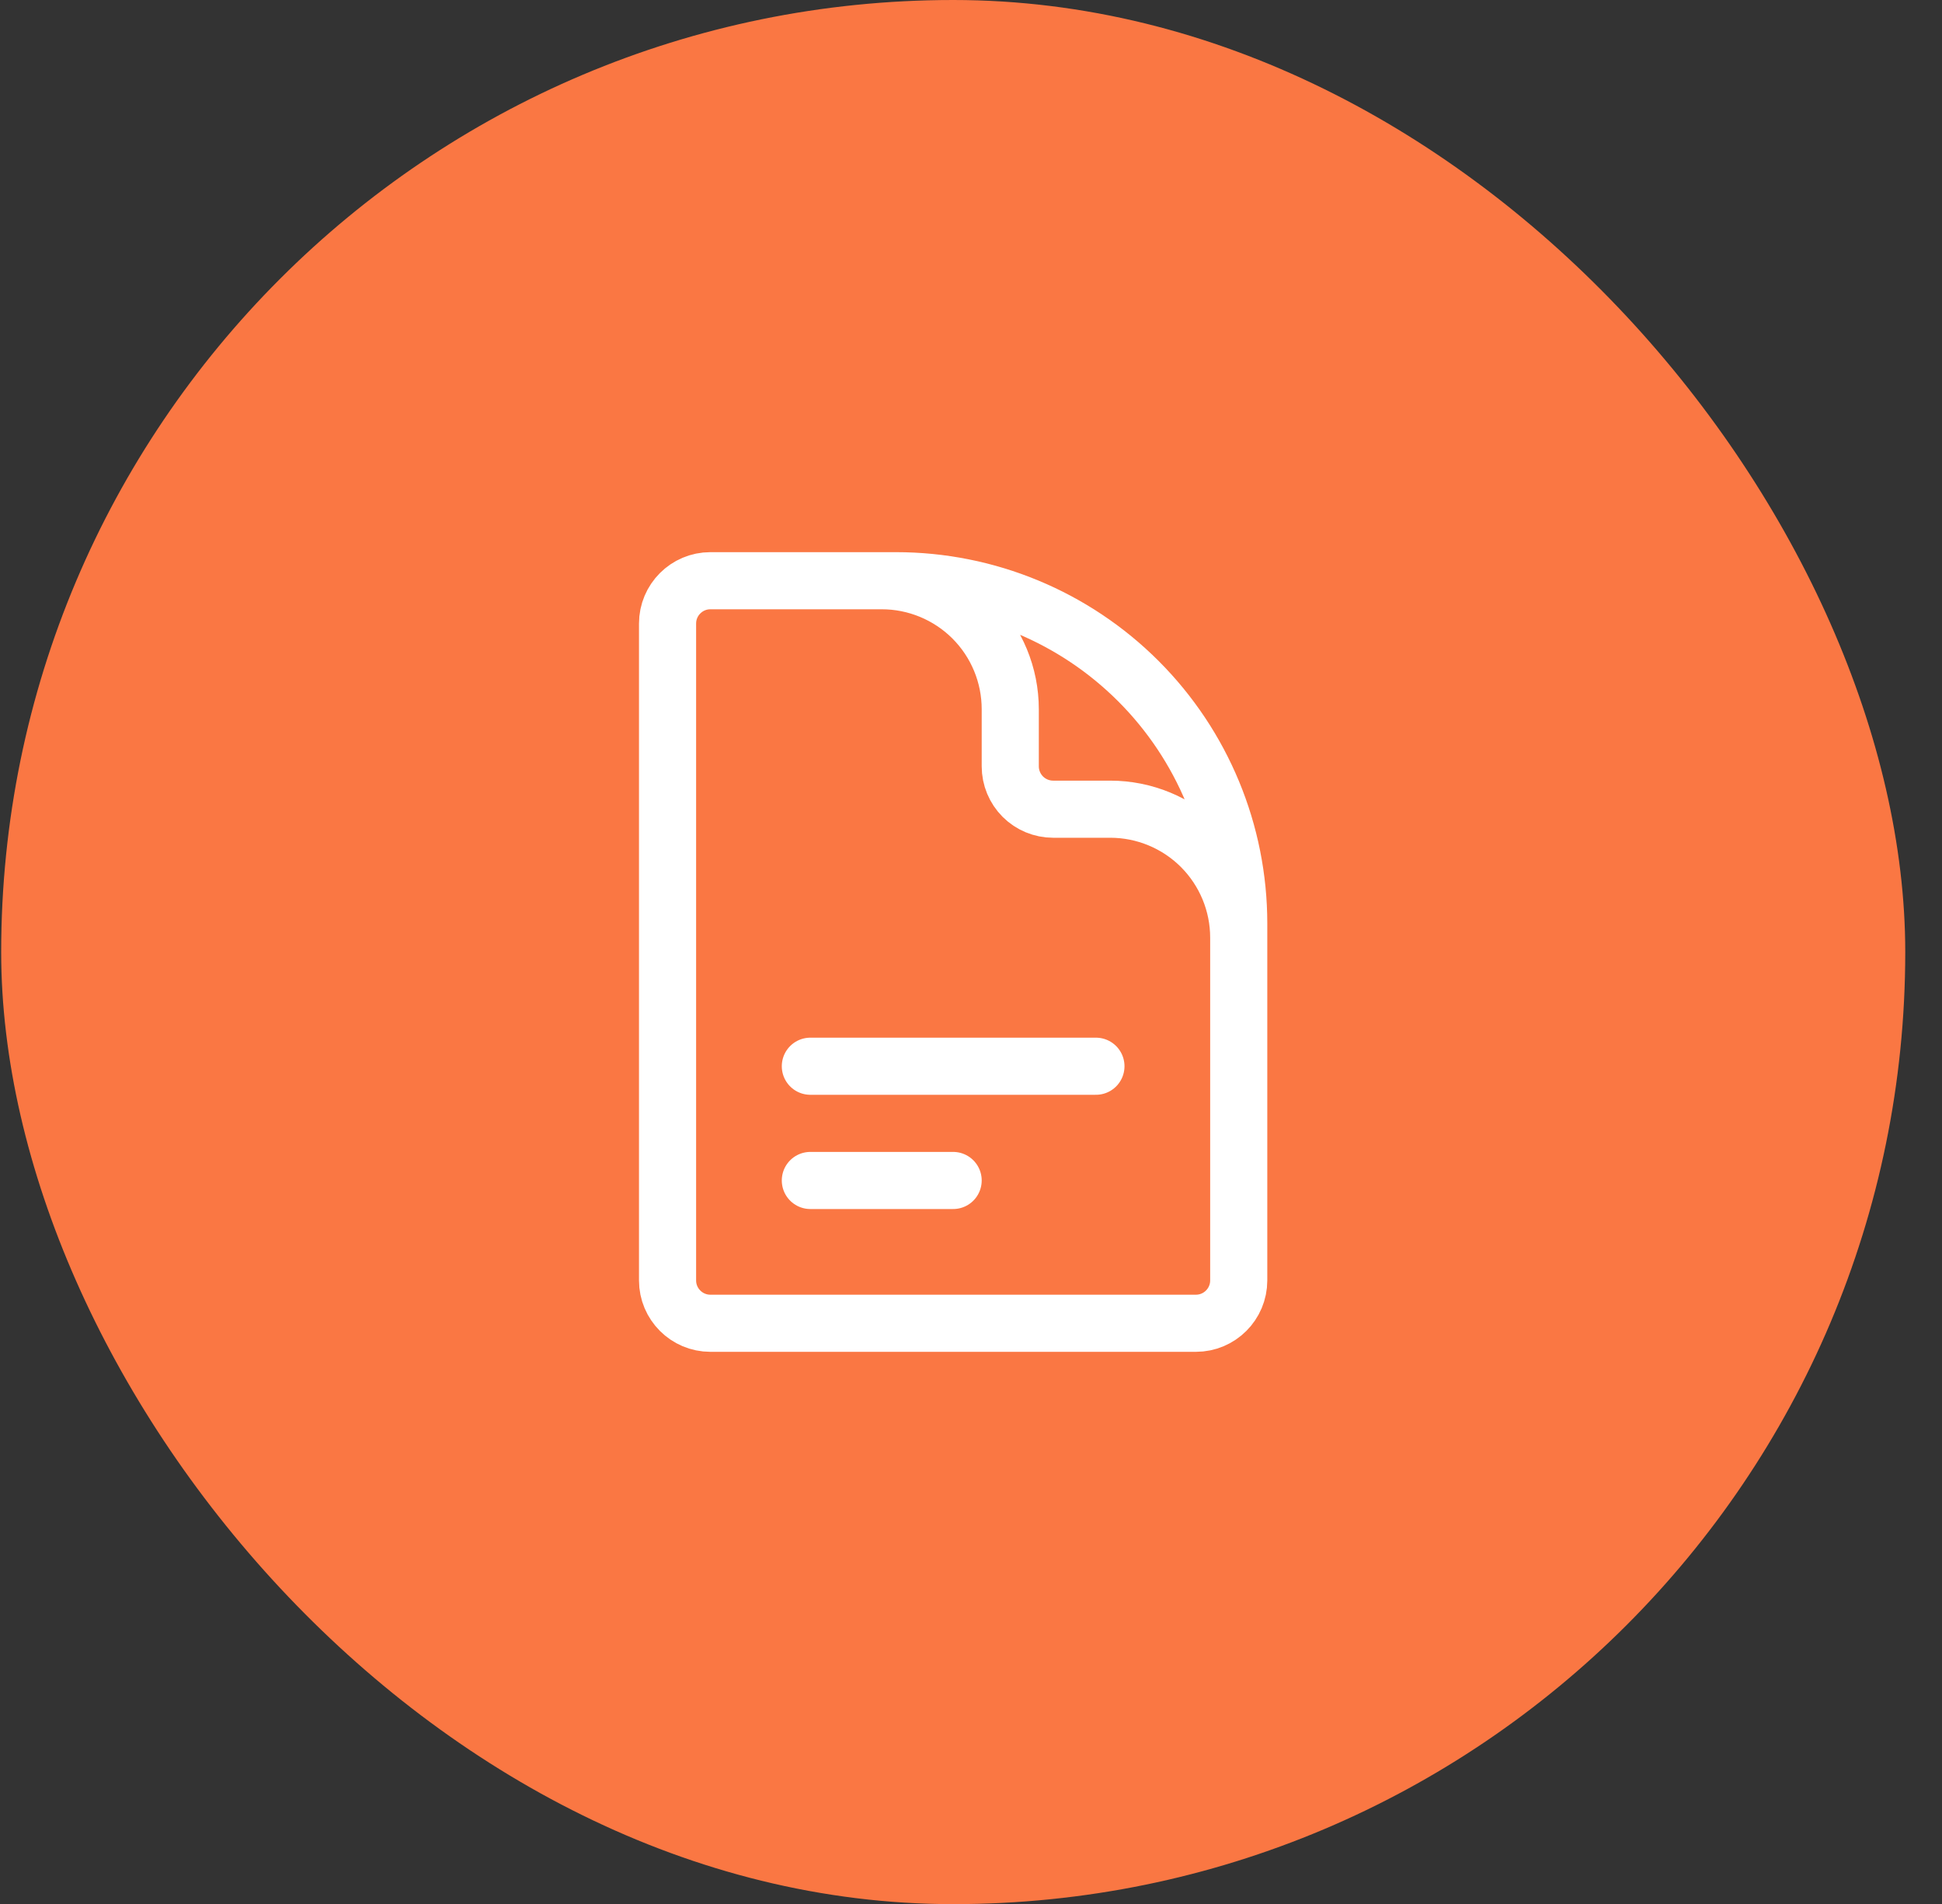
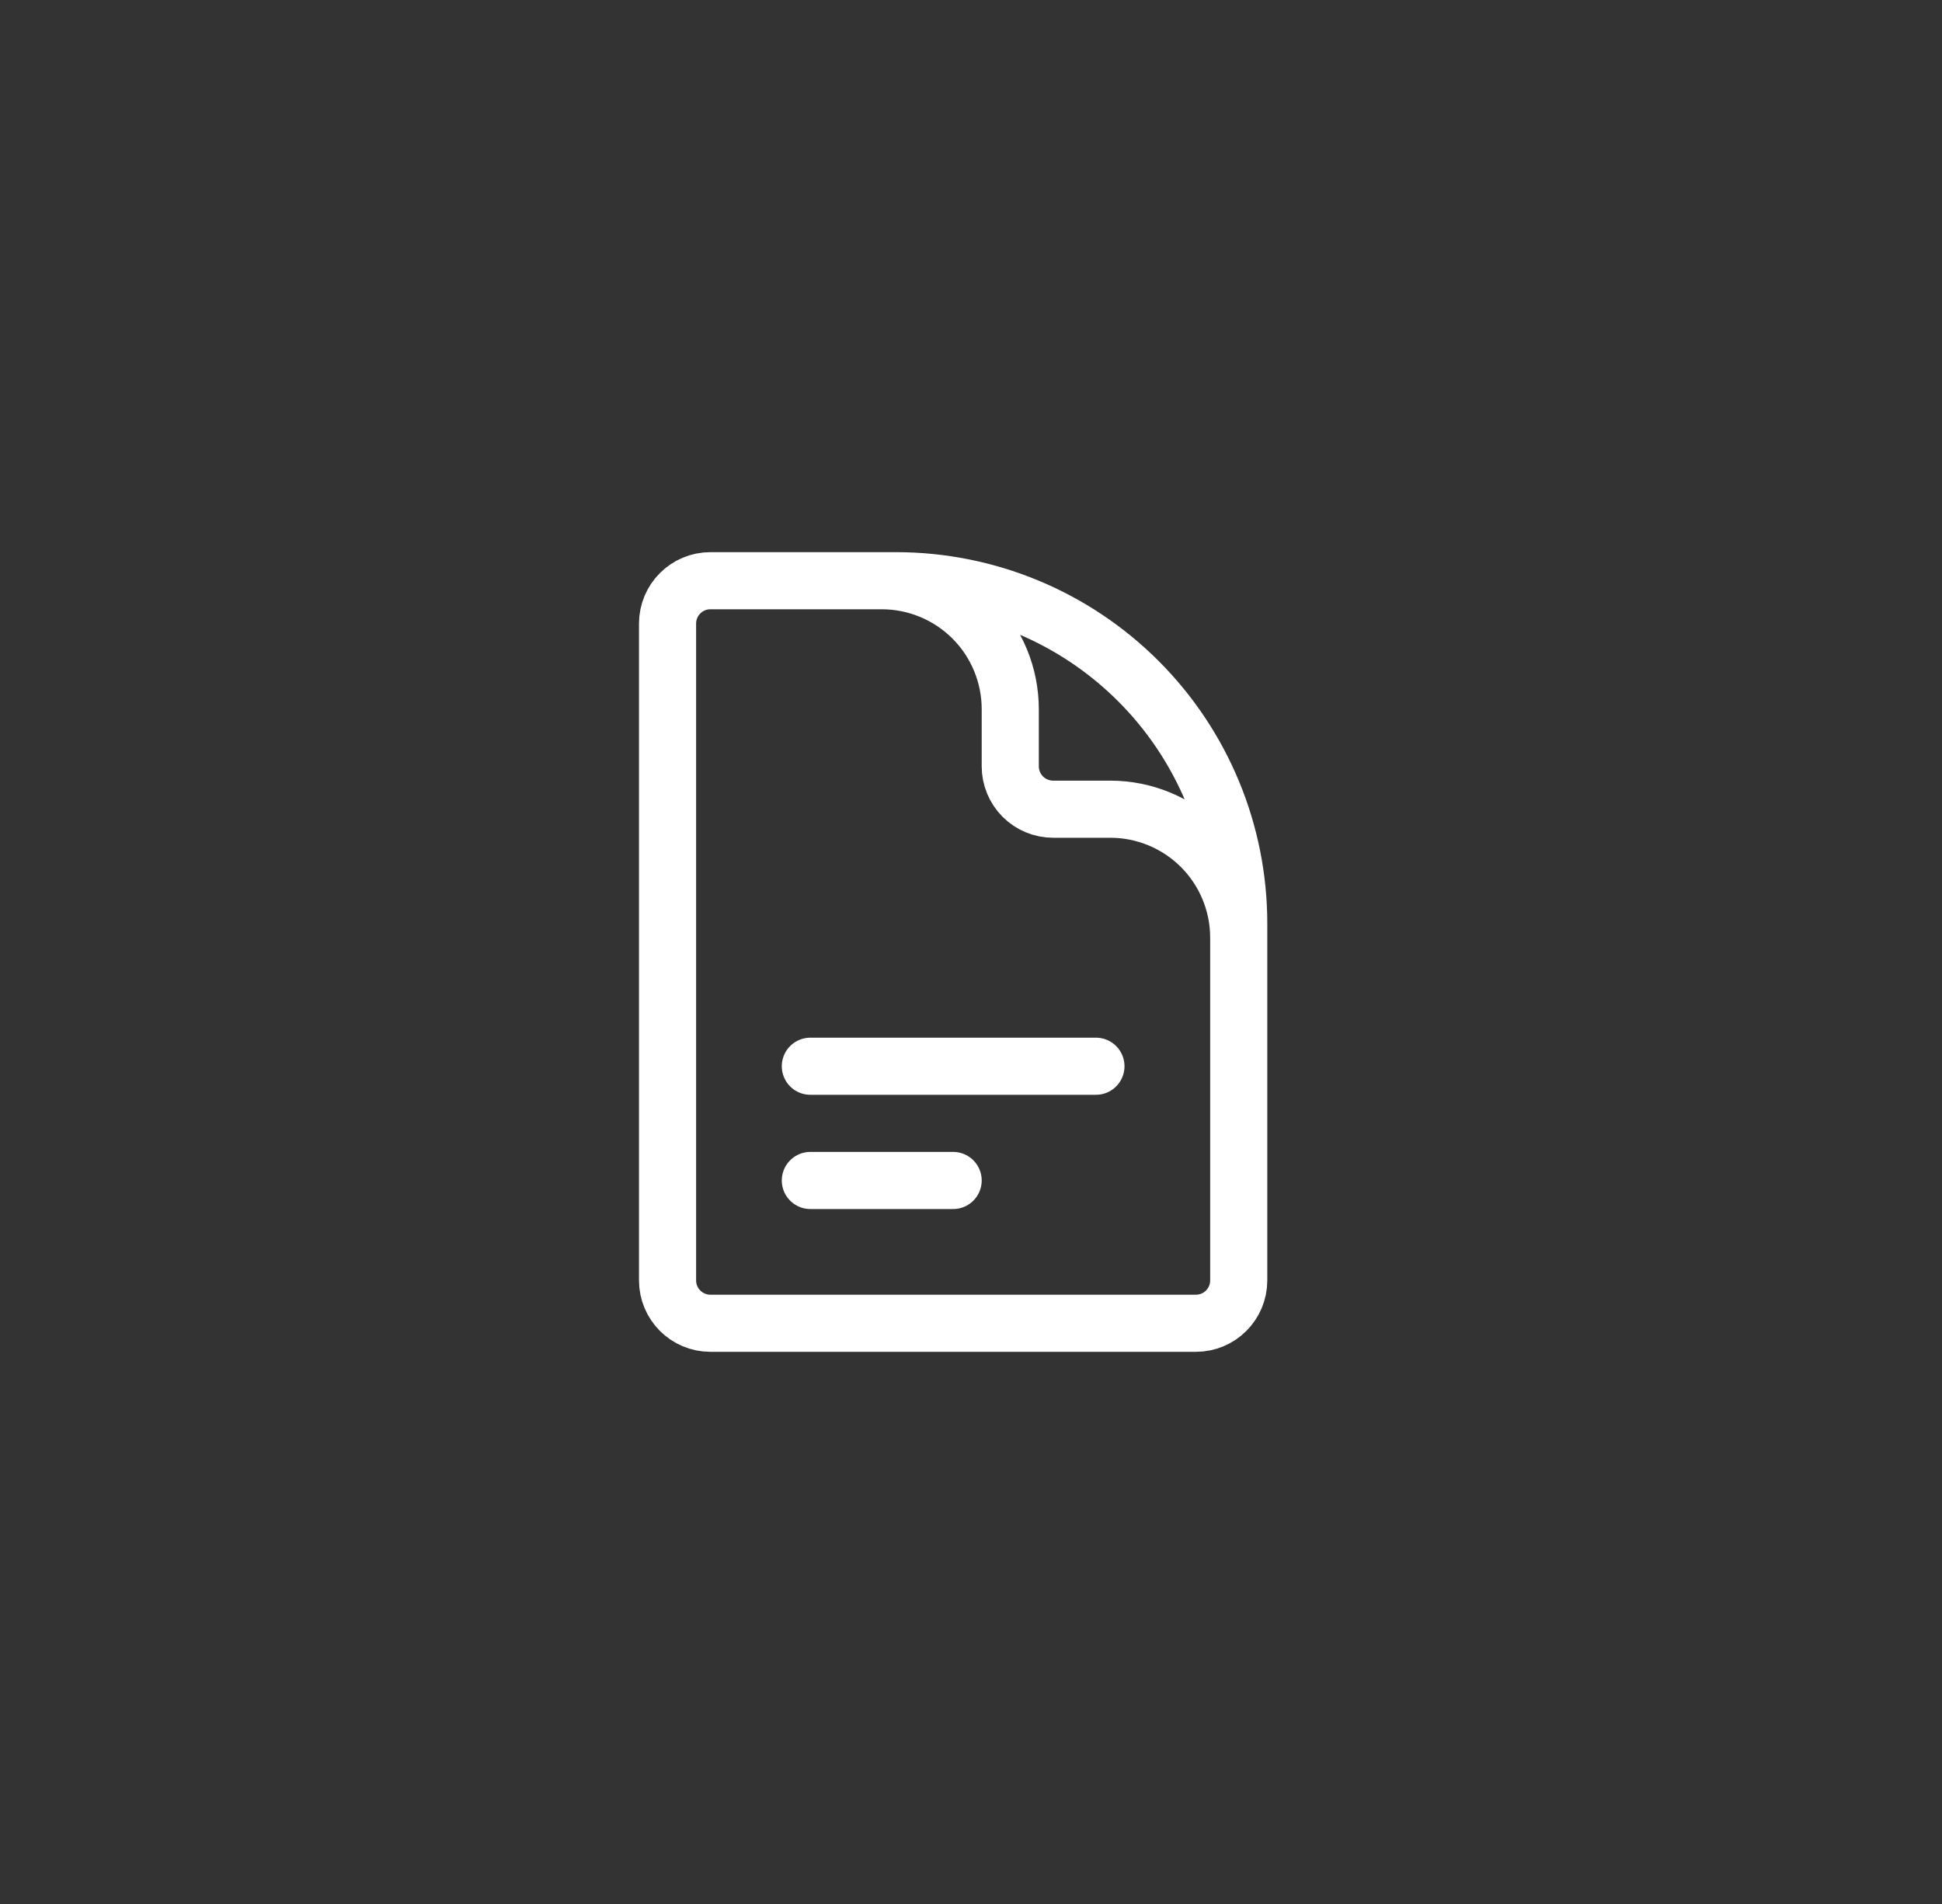
<svg xmlns="http://www.w3.org/2000/svg" width="51" height="50" viewBox="0 0 51 50" fill="none">
  <rect x="0" y="0" width="51" height="50" fill="#333333" stroke="none" />
-   <rect x="0.031" width="50.004" height="50.004" rx="25.002" fill="#FA7743" />
  <path d="M32.531 27.25V24.625C32.531 23.73 32.176 22.872 31.543 22.238C30.91 21.606 30.051 21.25 29.156 21.25H27.656C27.358 21.25 27.072 21.131 26.861 20.921C26.65 20.709 26.531 20.423 26.531 20.125V18.625C26.531 17.73 26.176 16.871 25.543 16.238C24.91 15.606 24.051 15.25 23.156 15.25H21.281M21.281 28H28.781M21.281 31H25.031M23.531 15.25H18.656C18.035 15.25 17.531 15.754 17.531 16.375V33.625C17.531 34.246 18.035 34.75 18.656 34.75H31.406C32.027 34.75 32.531 34.246 32.531 33.625V24.25C32.531 21.863 31.583 19.574 29.895 17.886C28.207 16.198 25.918 15.25 23.531 15.25Z" stroke="white" stroke-width="1.5" stroke-linecap="round" stroke-linejoin="round" />
</svg>